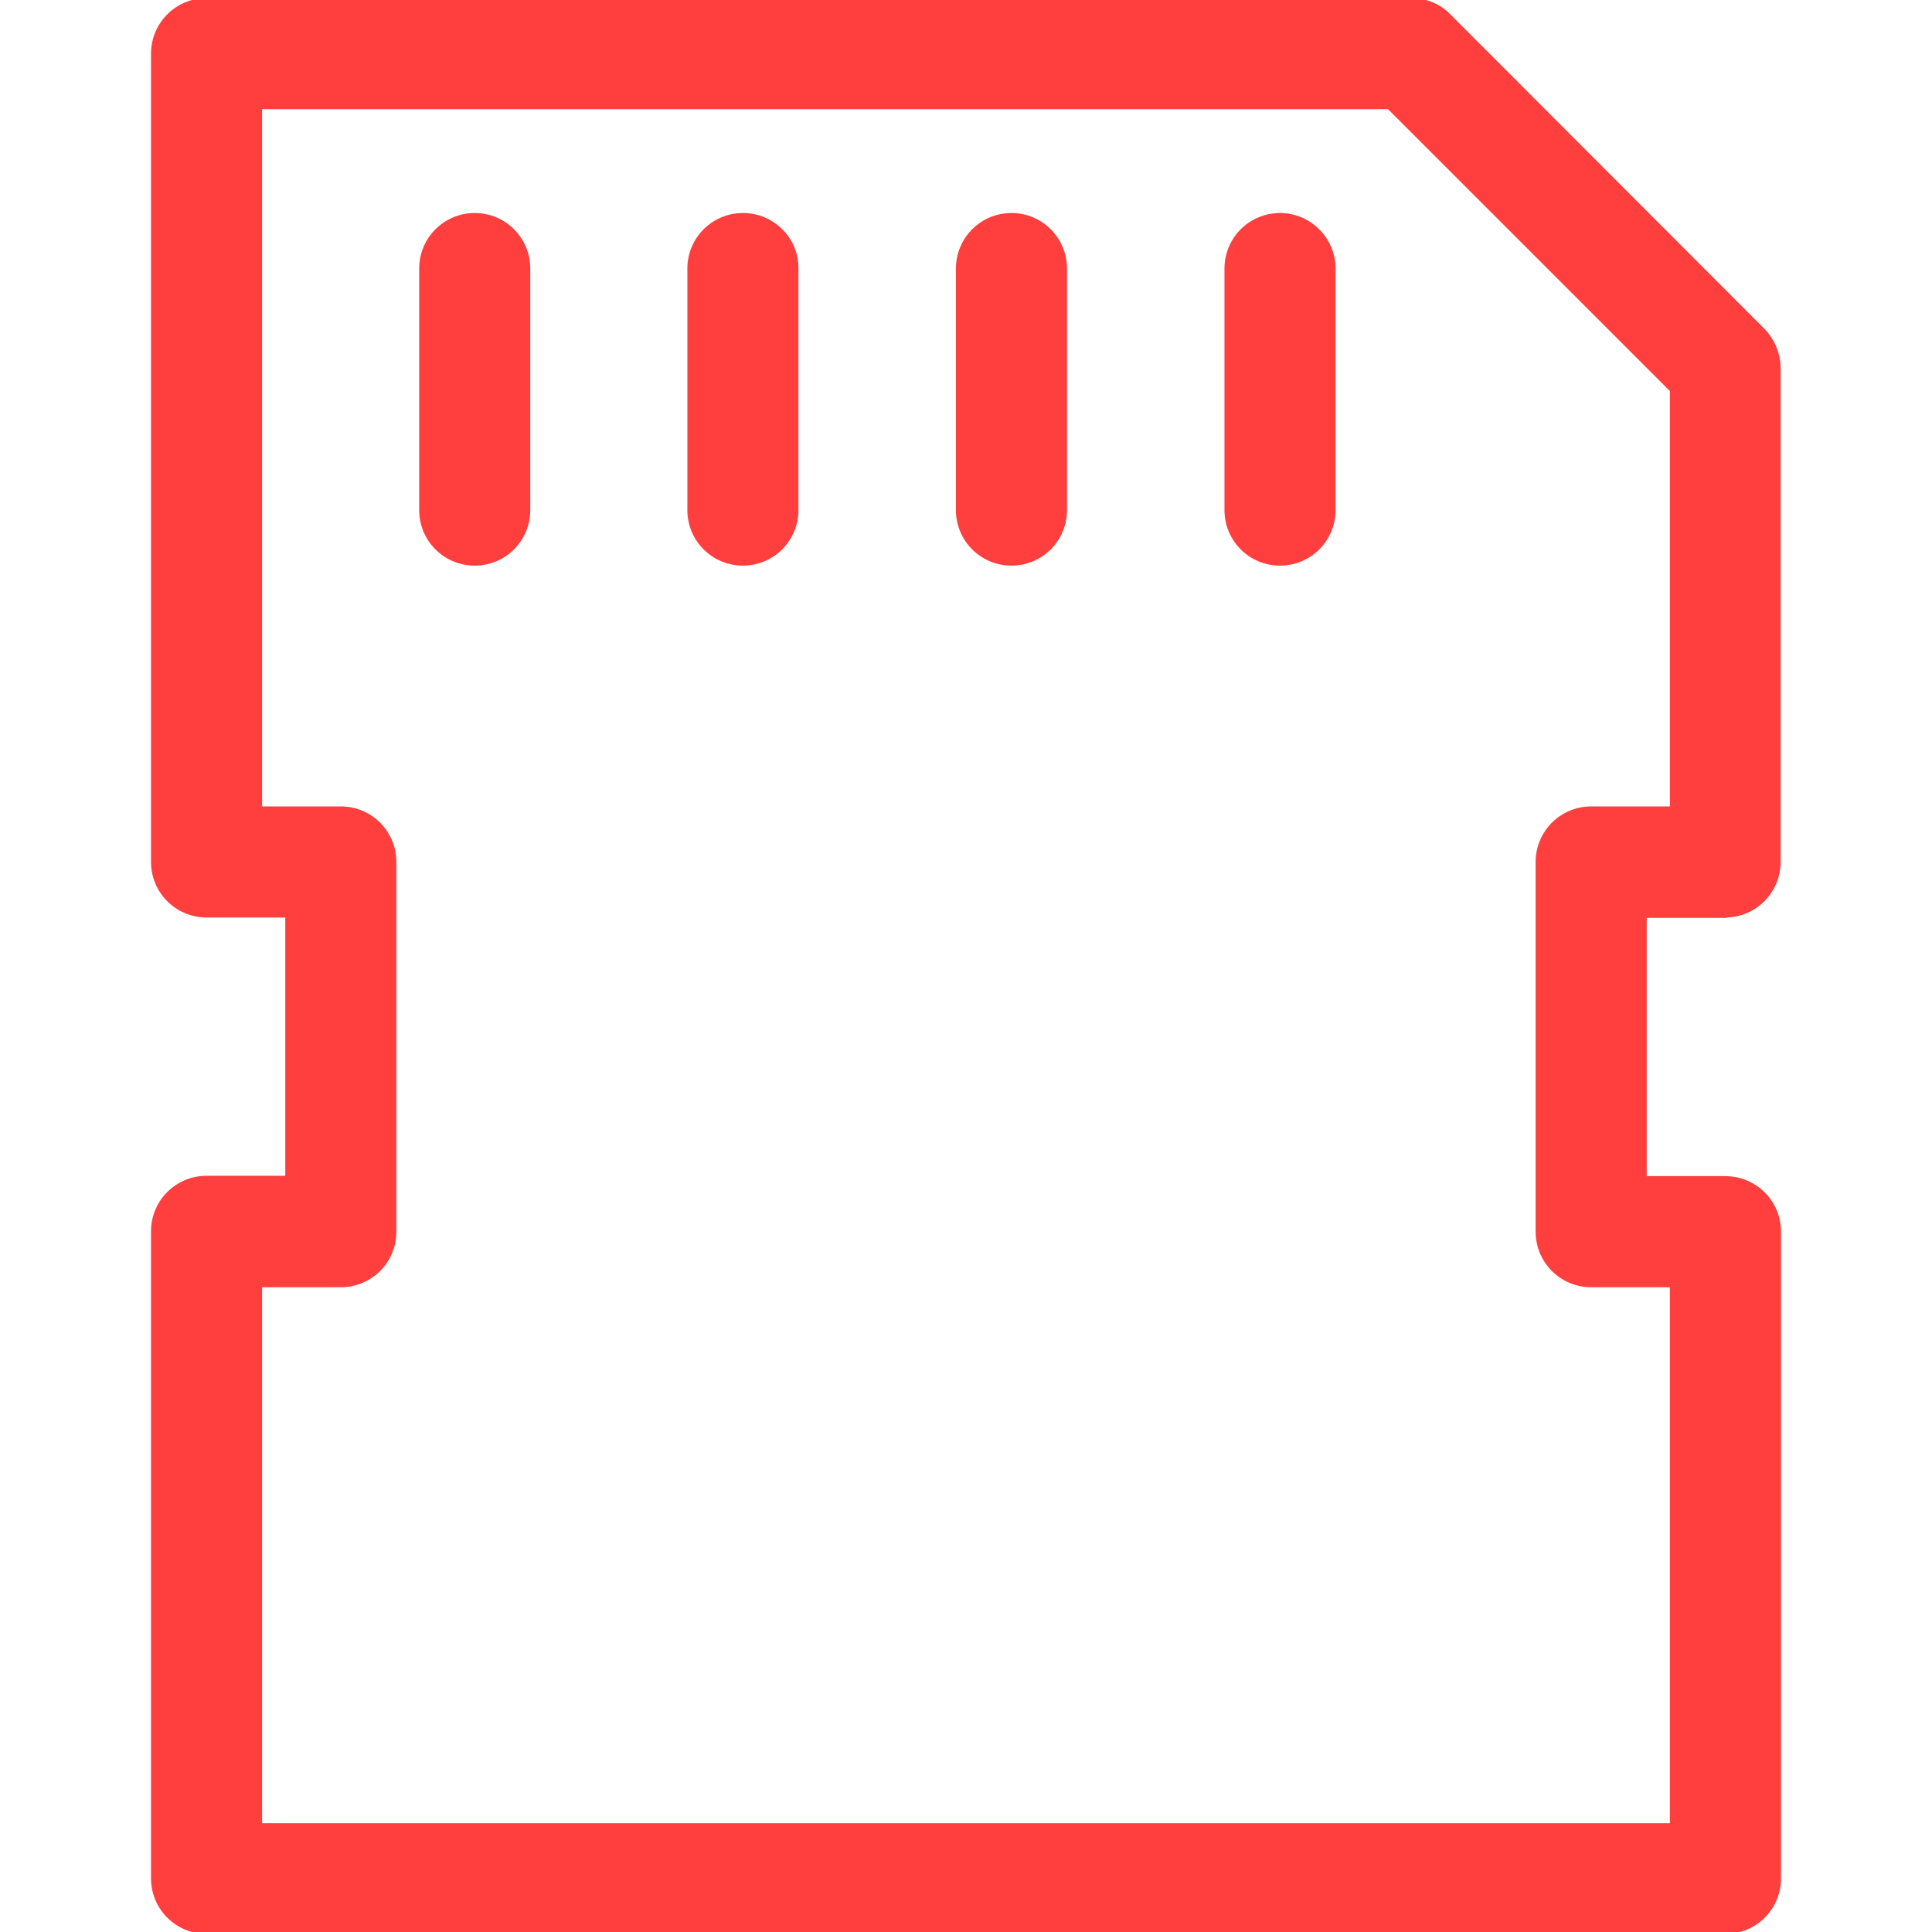
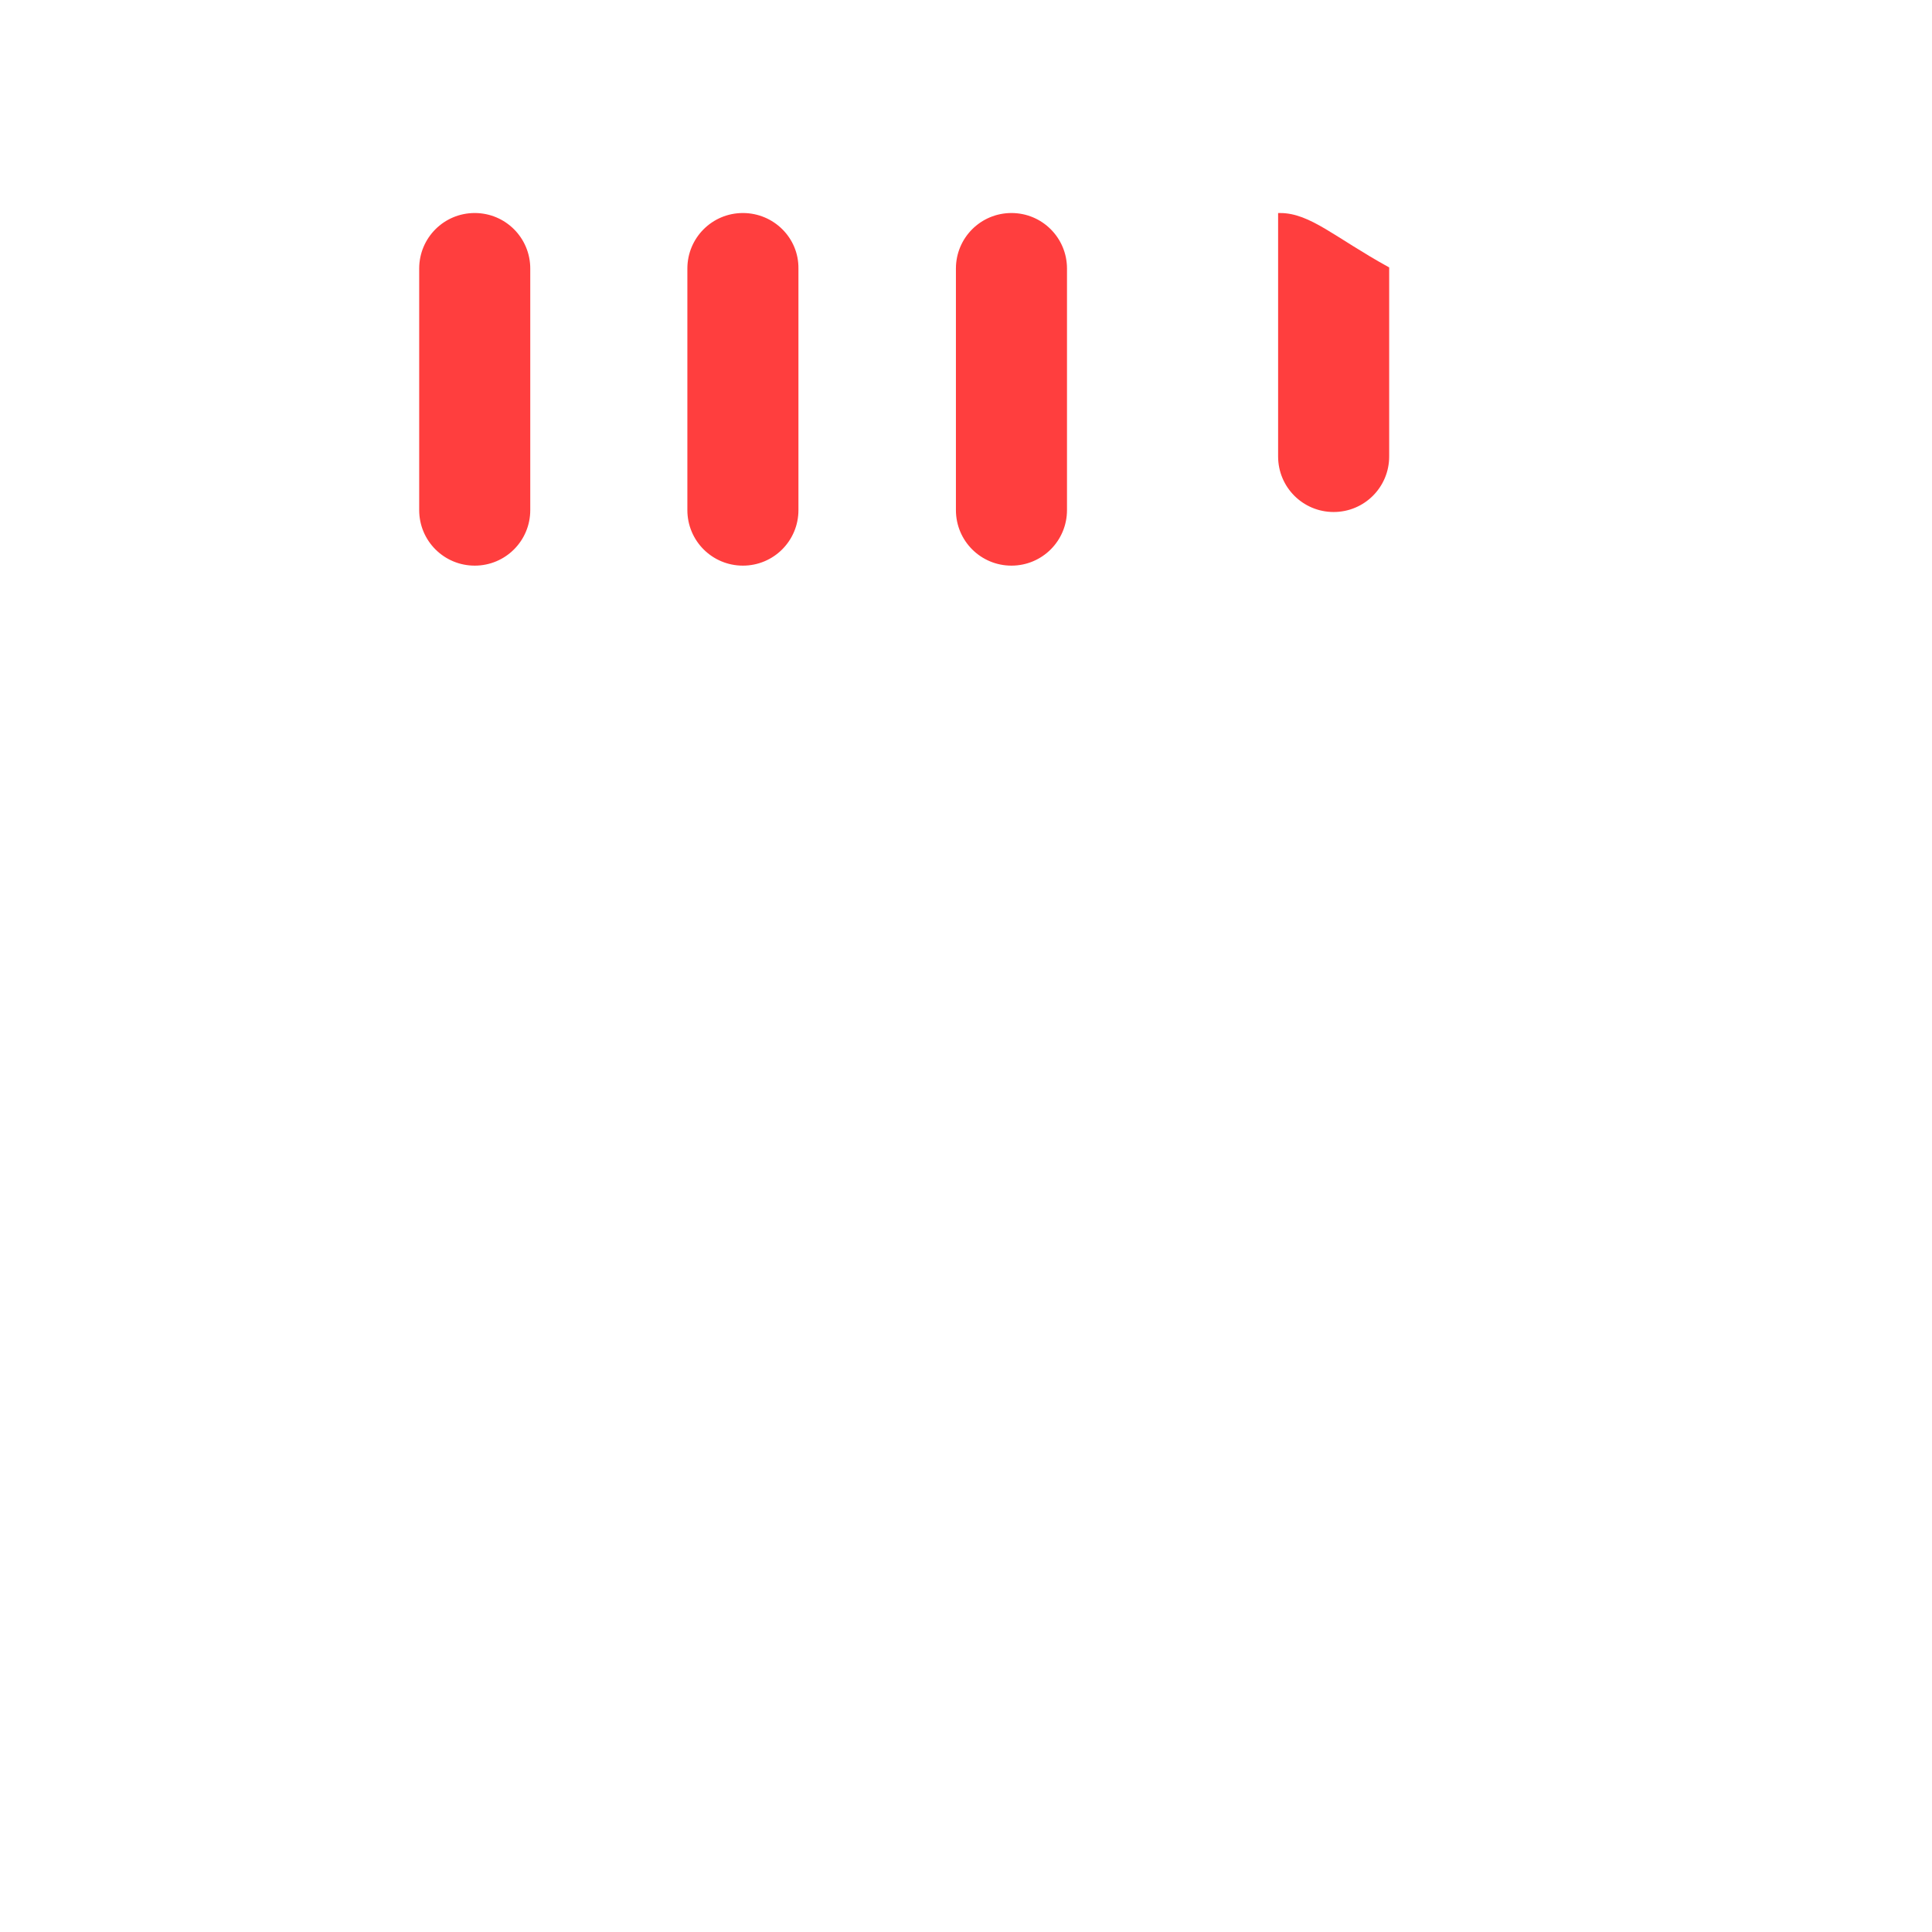
<svg xmlns="http://www.w3.org/2000/svg" fill="#ff3e3e" height="64px" width="64px" version="1.1" id="Layer_1" viewBox="0 0 507.9 507.9" xml:space="preserve" stroke="#ff3e3e">
  <g id="SVGRepo_bgCarrier" stroke-width="0" />
  <g id="SVGRepo_tracerCarrier" stroke-linecap="round" stroke-linejoin="round" />
  <g id="SVGRepo_iconCarrier">
    <g>
      <g>
        <path d="M124.8,56.5c-7.8,0-14.1,6.3-14.1,14.1v63.5c0,7.8,6.3,14.1,14.1,14.1s14.1-6.3,14.1-14.1V70.6 C138.9,62.8,132.6,56.5,124.8,56.5z" />
      </g>
    </g>
    <g>
      <g>
        <path d="M195.3,56.5c-7.8,0-14.1,6.3-14.1,14.1v63.5c0,7.8,6.3,14.1,14.1,14.1c7.8,0,14.1-6.3,14.1-14.1V70.6 C209.5,62.8,203.1,56.5,195.3,56.5z" />
      </g>
    </g>
    <g>
      <g>
        <path d="M265.9,56.5c-7.8,0-14.1,6.3-14.1,14.1v63.5c0,7.8,6.3,14.1,14.1,14.1s14.1-6.3,14.1-14.1V70.6 C280,62.8,273.7,56.5,265.9,56.5z" />
      </g>
    </g>
    <g>
      <g>
-         <path d="M336.5,56.5c-7.8,0-14.1,6.3-14.1,14.1v63.5c0,7.8,6.3,14.1,14.1,14.1c7.8,0,14.1-6.3,14.1-14.1V70.6 C350.6,62.8,344.2,56.5,336.5,56.5z" />
+         <path d="M336.5,56.5v63.5c0,7.8,6.3,14.1,14.1,14.1c7.8,0,14.1-6.3,14.1-14.1V70.6 C350.6,62.8,344.2,56.5,336.5,56.5z" />
      </g>
    </g>
    <g>
      <g>
-         <path d="M453.6,309.7h-21.2v-68.9h21.1v-0.1c7.8,0,14.1-6.3,14.1-14.1V96.8c0-3.7-1.5-7.3-4.1-10L380.9,4.1 c-2.6-2.7-6.2-4.1-10-4.1H54.3c-7.8,0-14.1,6.3-14.1,14.1v212.5c0,7.8,6.3,14.1,14.1,14.1h21.2v68.9H54.3 c-7.8,0-14.1,6.3-14.1,14.1v170.1c0,7.8,6.3,14.1,14.1,14.1h399.3c7.8,0,14.1-6.3,14.1-14.1v-170 C467.7,316,461.4,309.7,453.6,309.7z M439.5,479.8H68.4V337.9h21.2c7.8,0,14.1-6.3,14.1-14.1v-97.2c0-7.8-6.3-14.1-14.1-14.1H68.4 V28.2h296.7l74.4,74.4v109.9h-21.2c-7.8,0-14.1,6.3-14.1,14.1v97.2c0,7.8,6.3,14.1,14.1,14.1h21.2V479.8z" />
-       </g>
+         </g>
    </g>
  </g>
</svg>